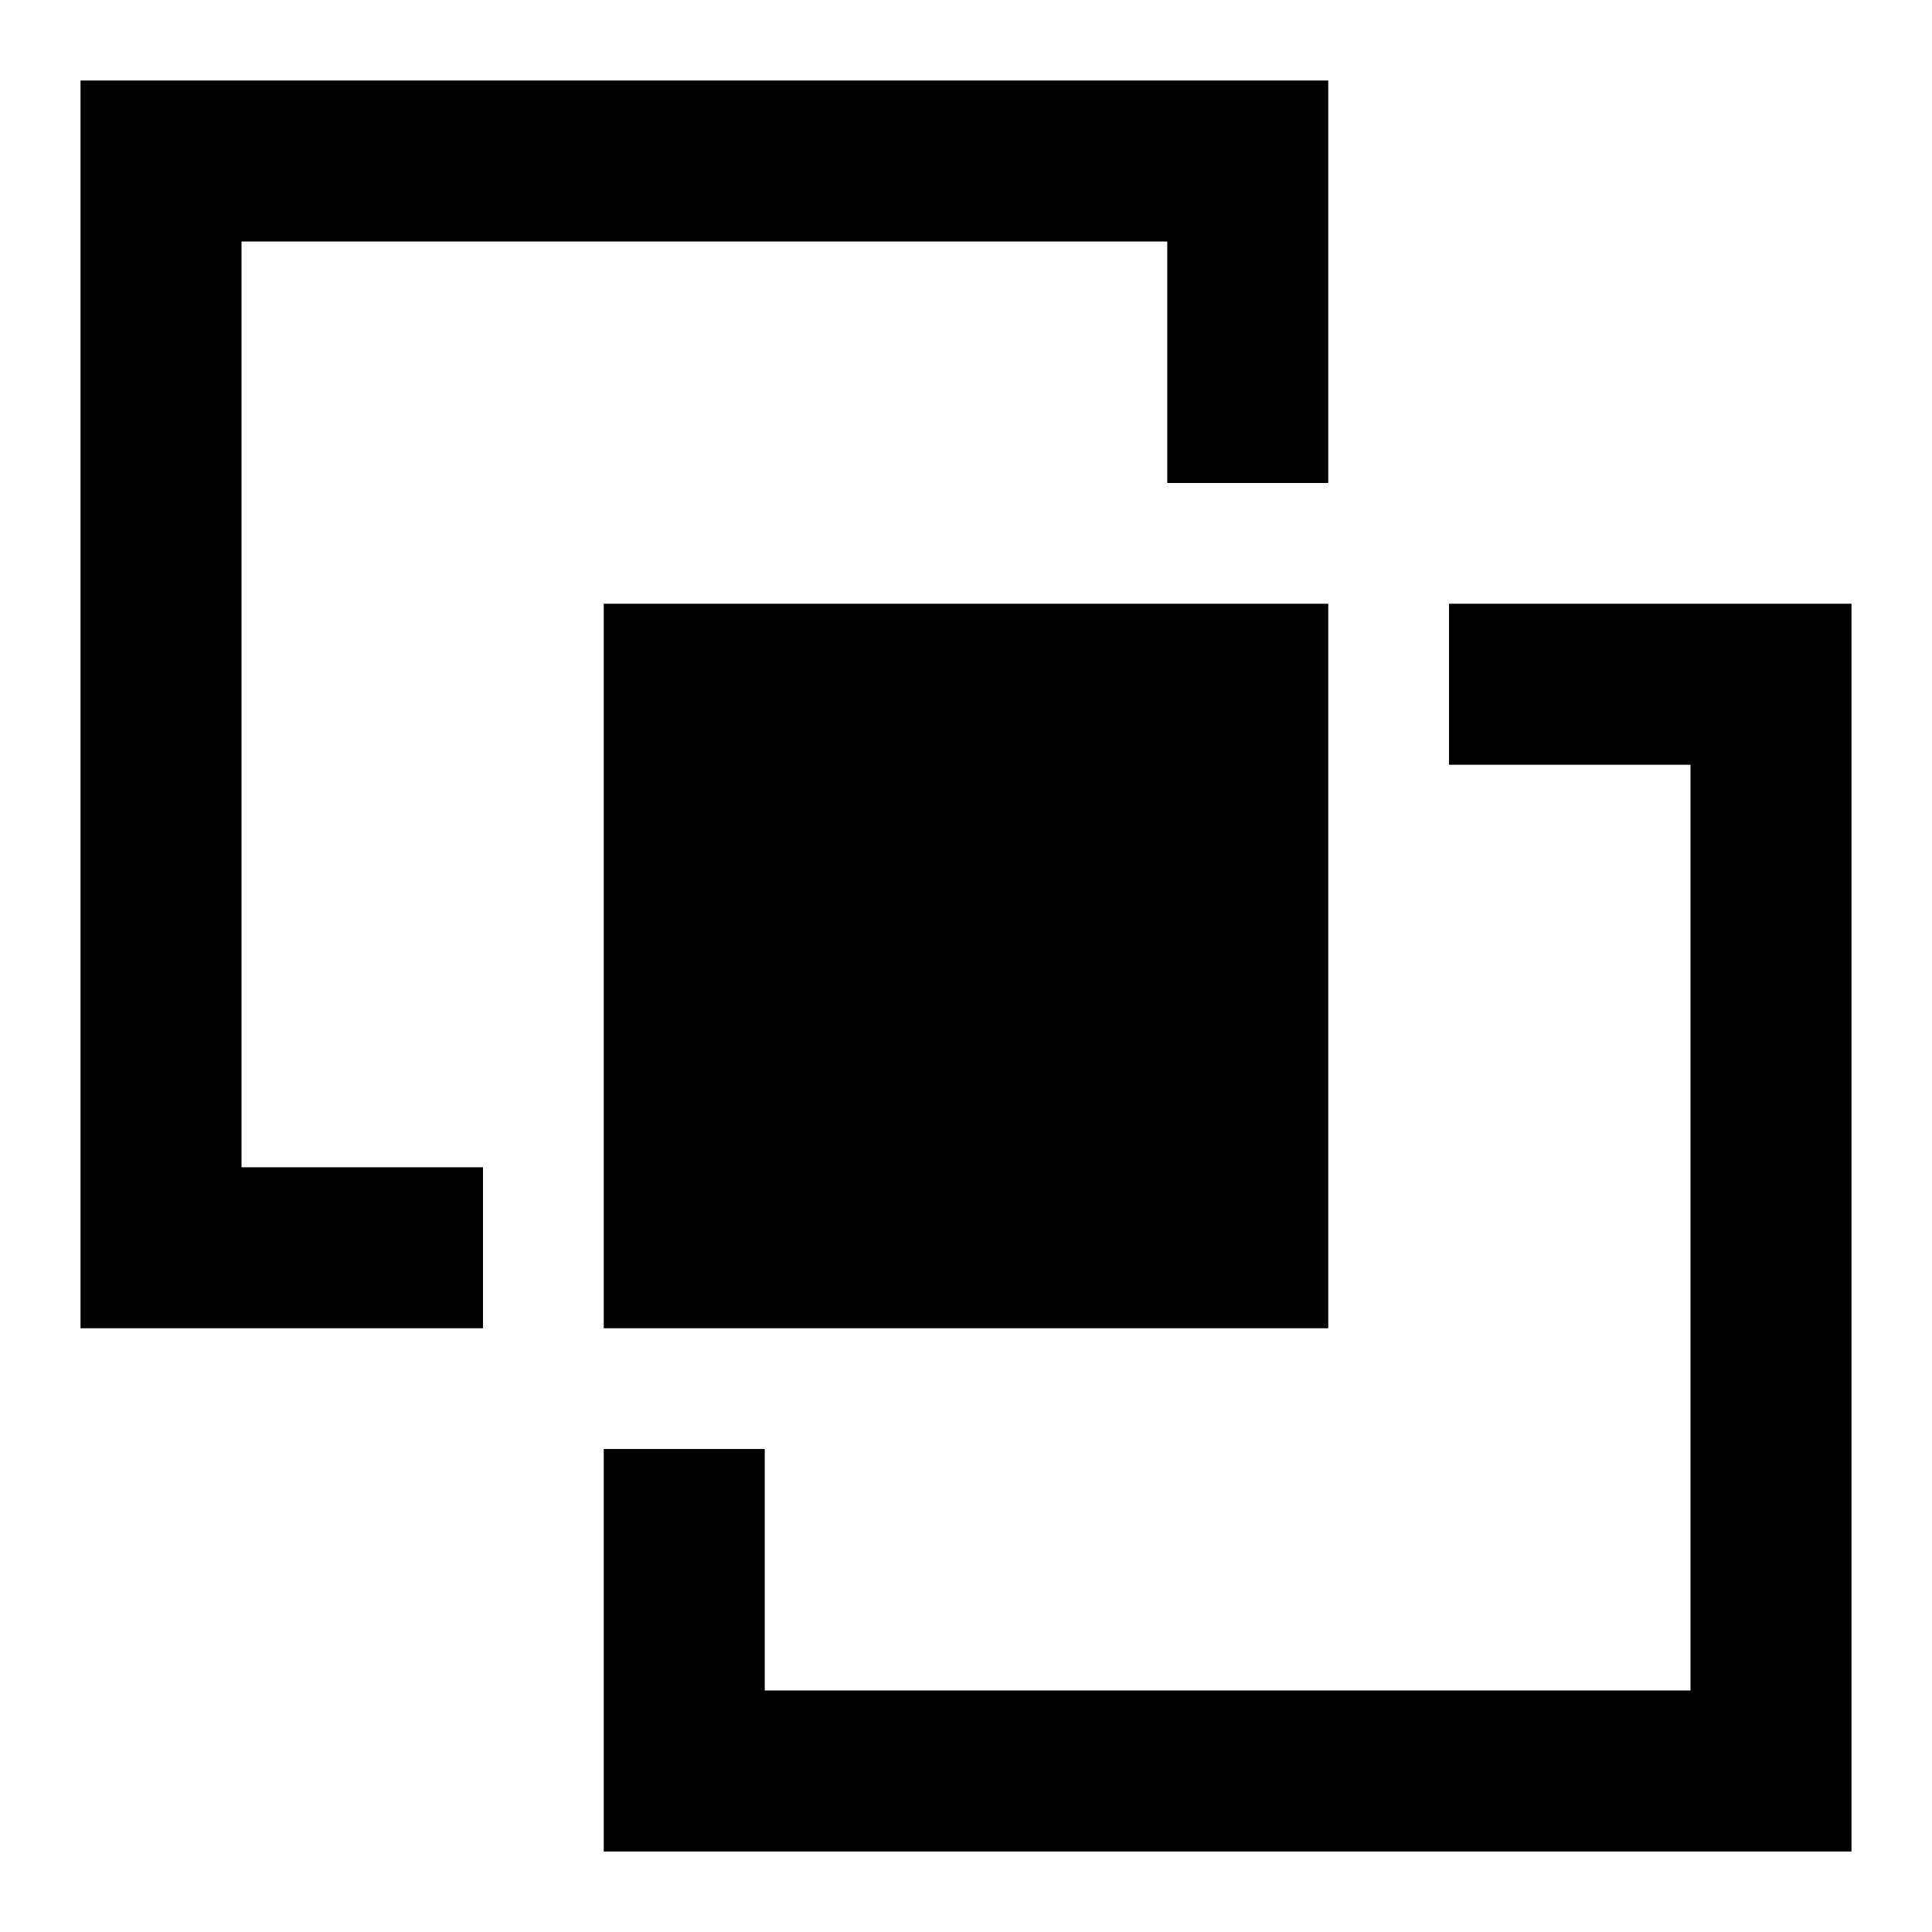
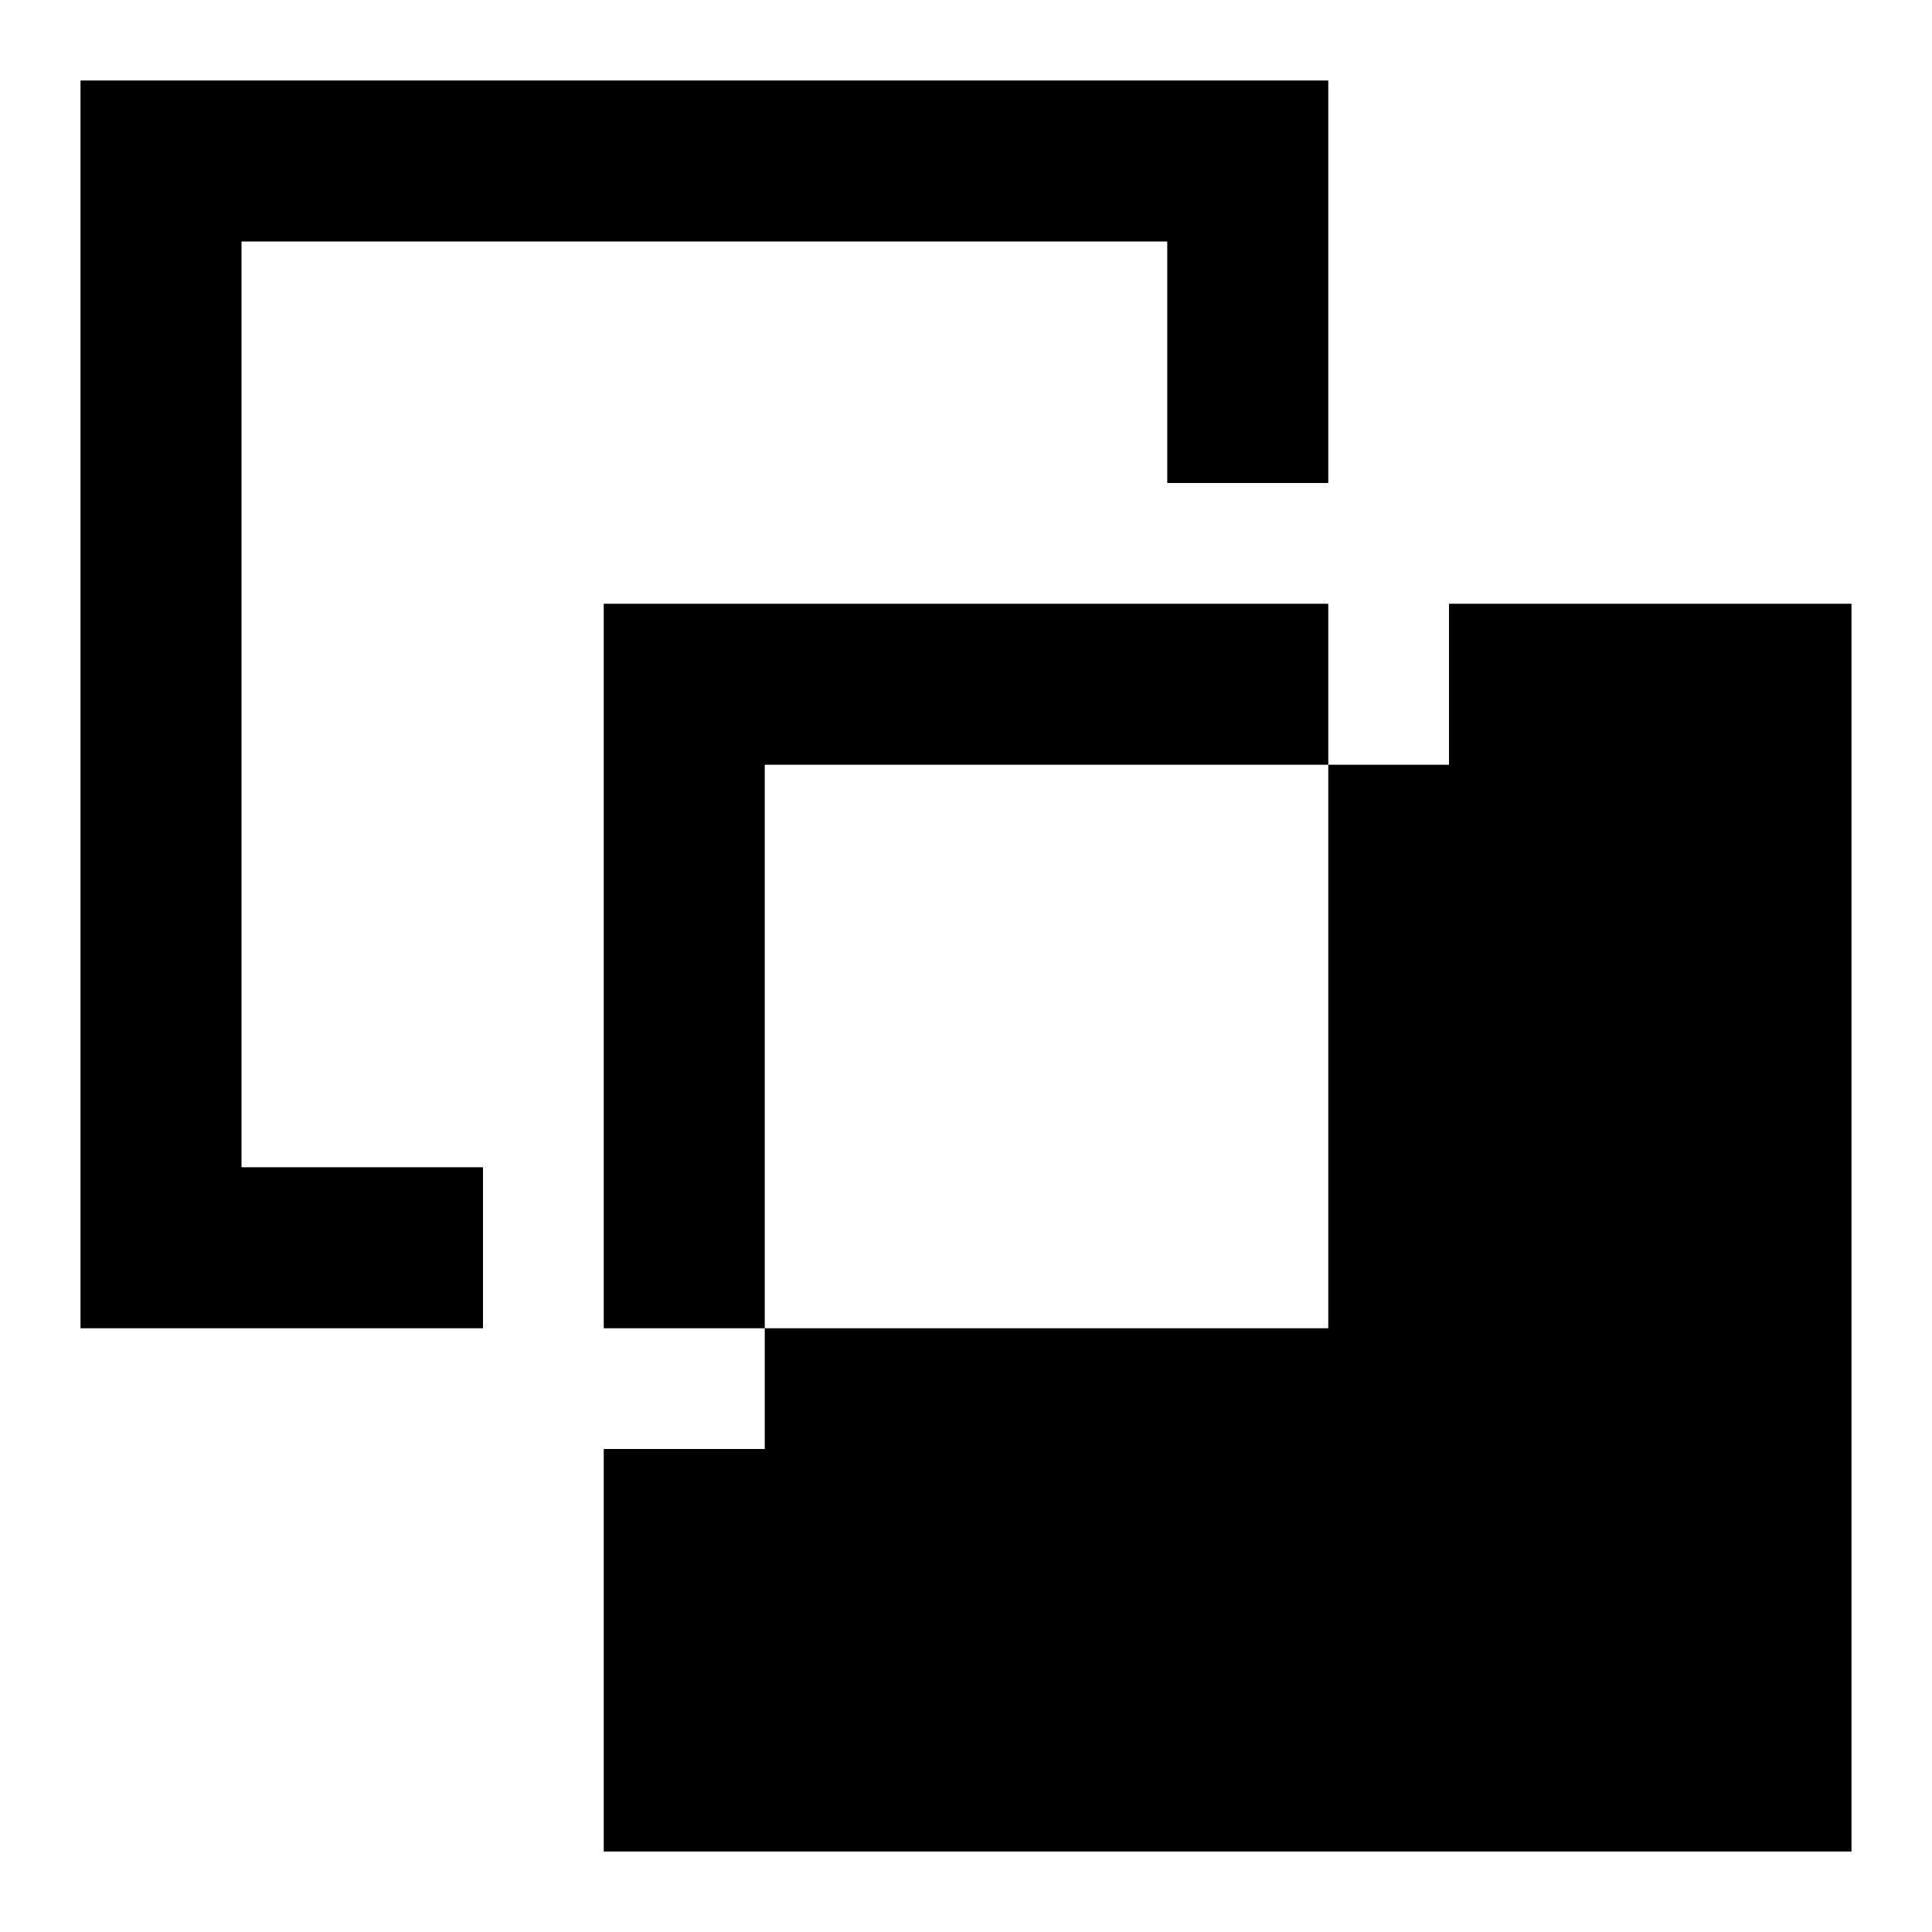
<svg xmlns="http://www.w3.org/2000/svg" fill="none" viewBox="0 0 24 24" id="Pathfinder-Outline--Streamline-Sharp">
  <desc>
    Pathfinder Outline Streamline Icon: https://streamlinehq.com
  </desc>
  <g id="pathfinder-outline">
-     <path id="Subtract" fill="#000000" fill-rule="evenodd" d="M1 16.5h5v-2H3V3h11.5v3h2V1H1v15.5Zm15.5 -9h-9v9h9v-9Zm1.5 2v-2h5V23H7.5v-5h2v3H21V9.5h-3Z" clip-rule="evenodd" stroke-width="1" />
+     <path id="Subtract" fill="#000000" fill-rule="evenodd" d="M1 16.5h5v-2H3V3h11.5v3h2V1H1v15.5Zm15.5 -9h-9v9h9v-9Zm1.5 2v-2h5V23H7.5v-5h2v3V9.5h-3Z" clip-rule="evenodd" stroke-width="1" />
  </g>
</svg>